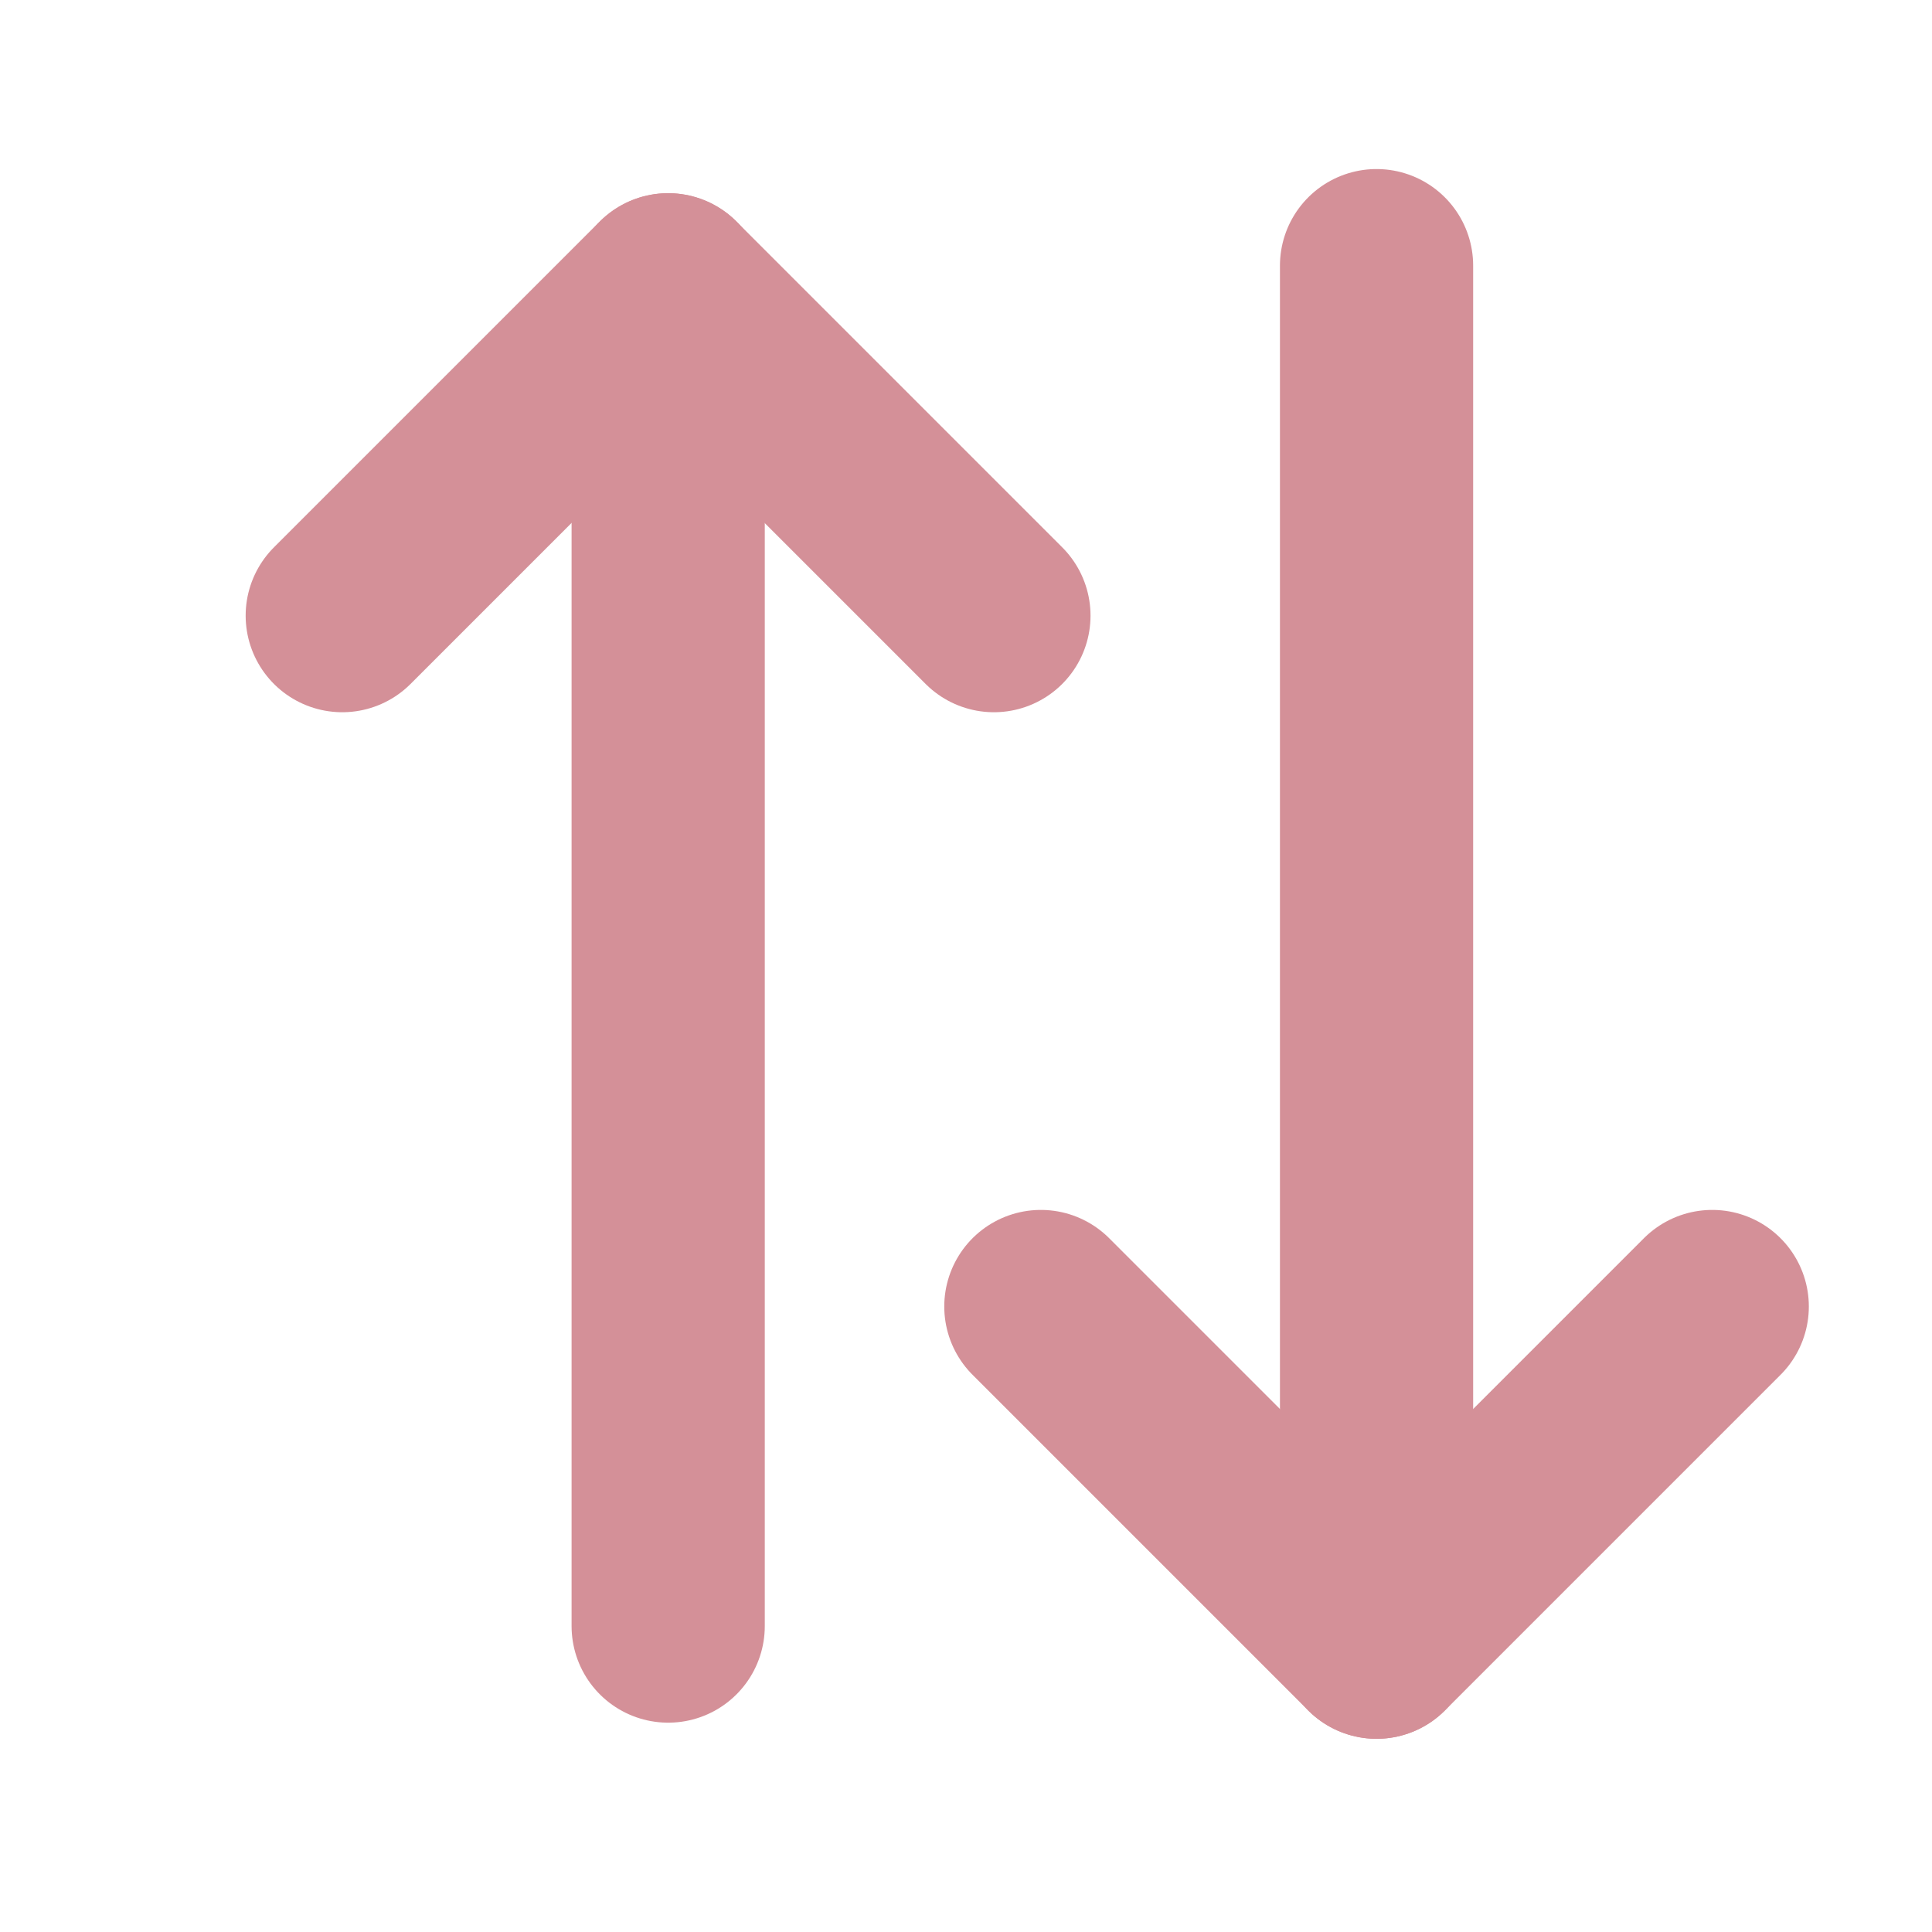
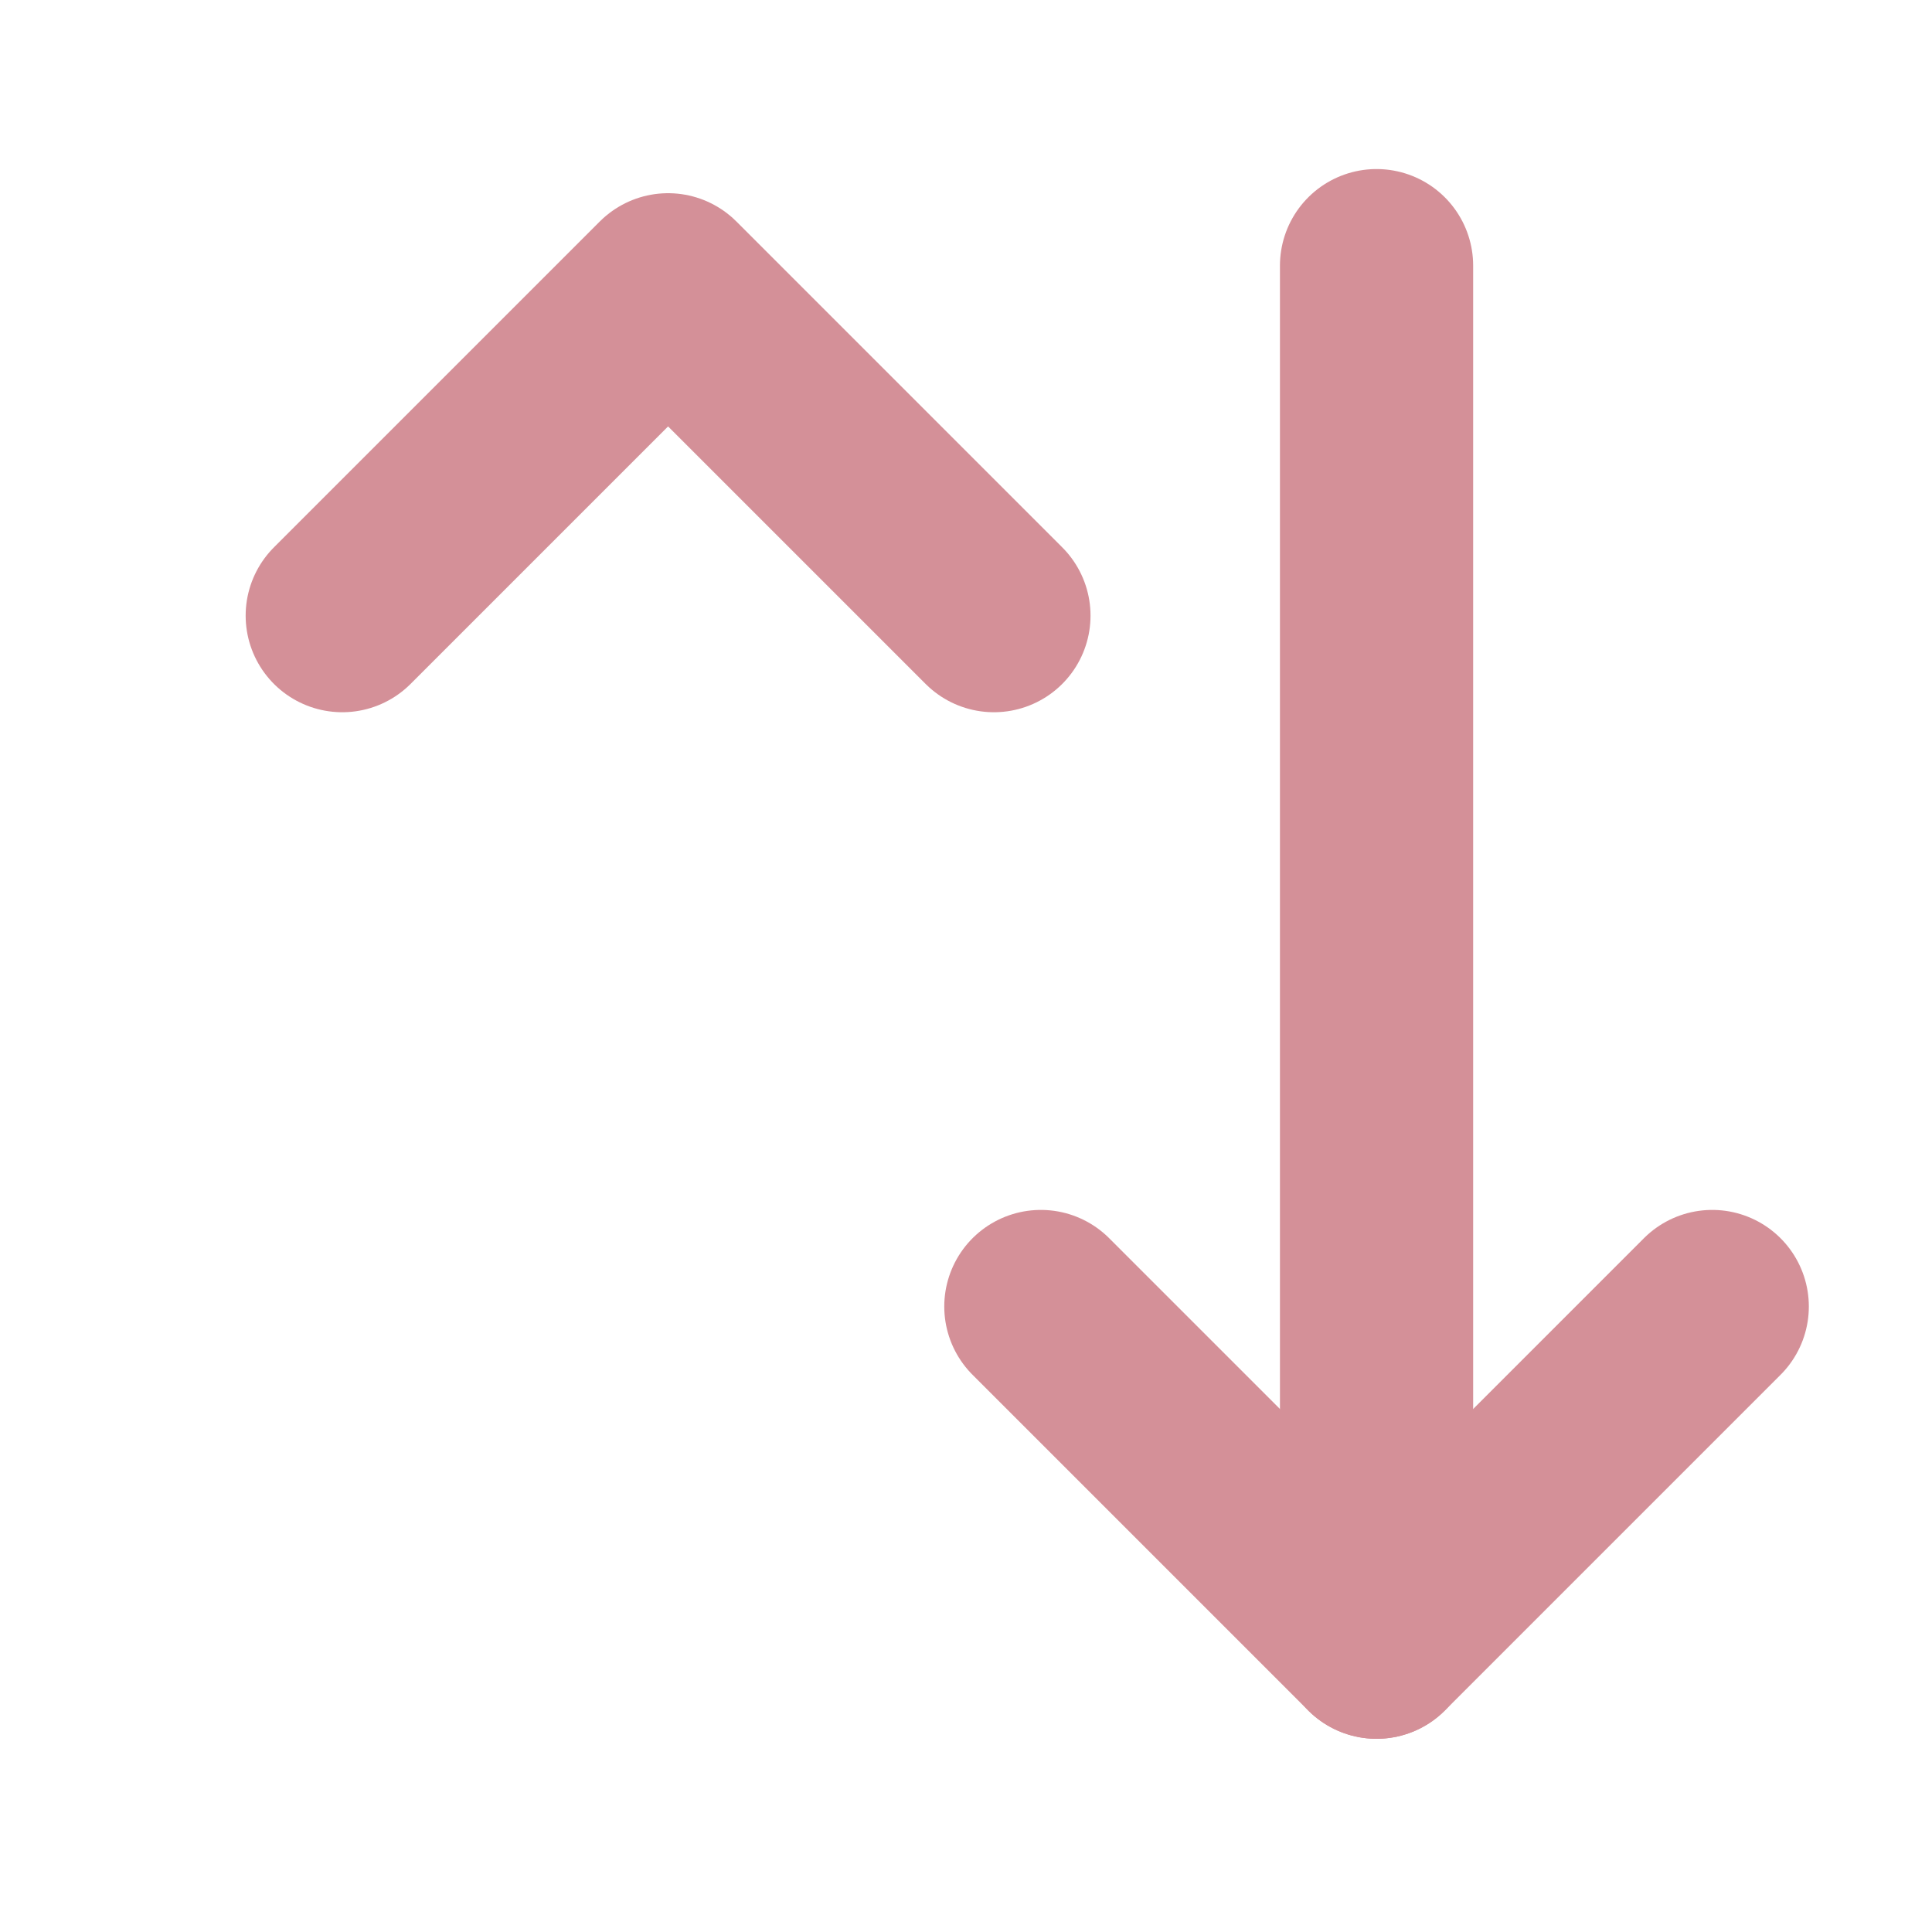
<svg xmlns="http://www.w3.org/2000/svg" width="20" height="20" viewBox="0 0 20 20" fill="none">
  <g clip-path="url(#clip0_4267_12318)">
    <path d="M3.543 6.373L6.916 3L10.289 6.373" stroke="#D49098" stroke-width="2" stroke-linecap="round" stroke-linejoin="round" />
-     <path d="M6.917 16.833V3" stroke="#D49098" stroke-width="2" stroke-linecap="round" stroke-linejoin="round" />
    <path d="M17.725 13.525L14.25 17L10.775 13.525" stroke="#D49098" stroke-width="2" stroke-linecap="round" stroke-linejoin="round" />
    <path d="M14.25 2.75L14.25 17" stroke="#D49098" stroke-width="2" stroke-linecap="round" stroke-linejoin="round" />
  </g>
  <defs>
    <clipPath id="clip0_4267_12318">
      <rect width="20" height="20" fill="white" />
    </clipPath>
  </defs>
</svg>